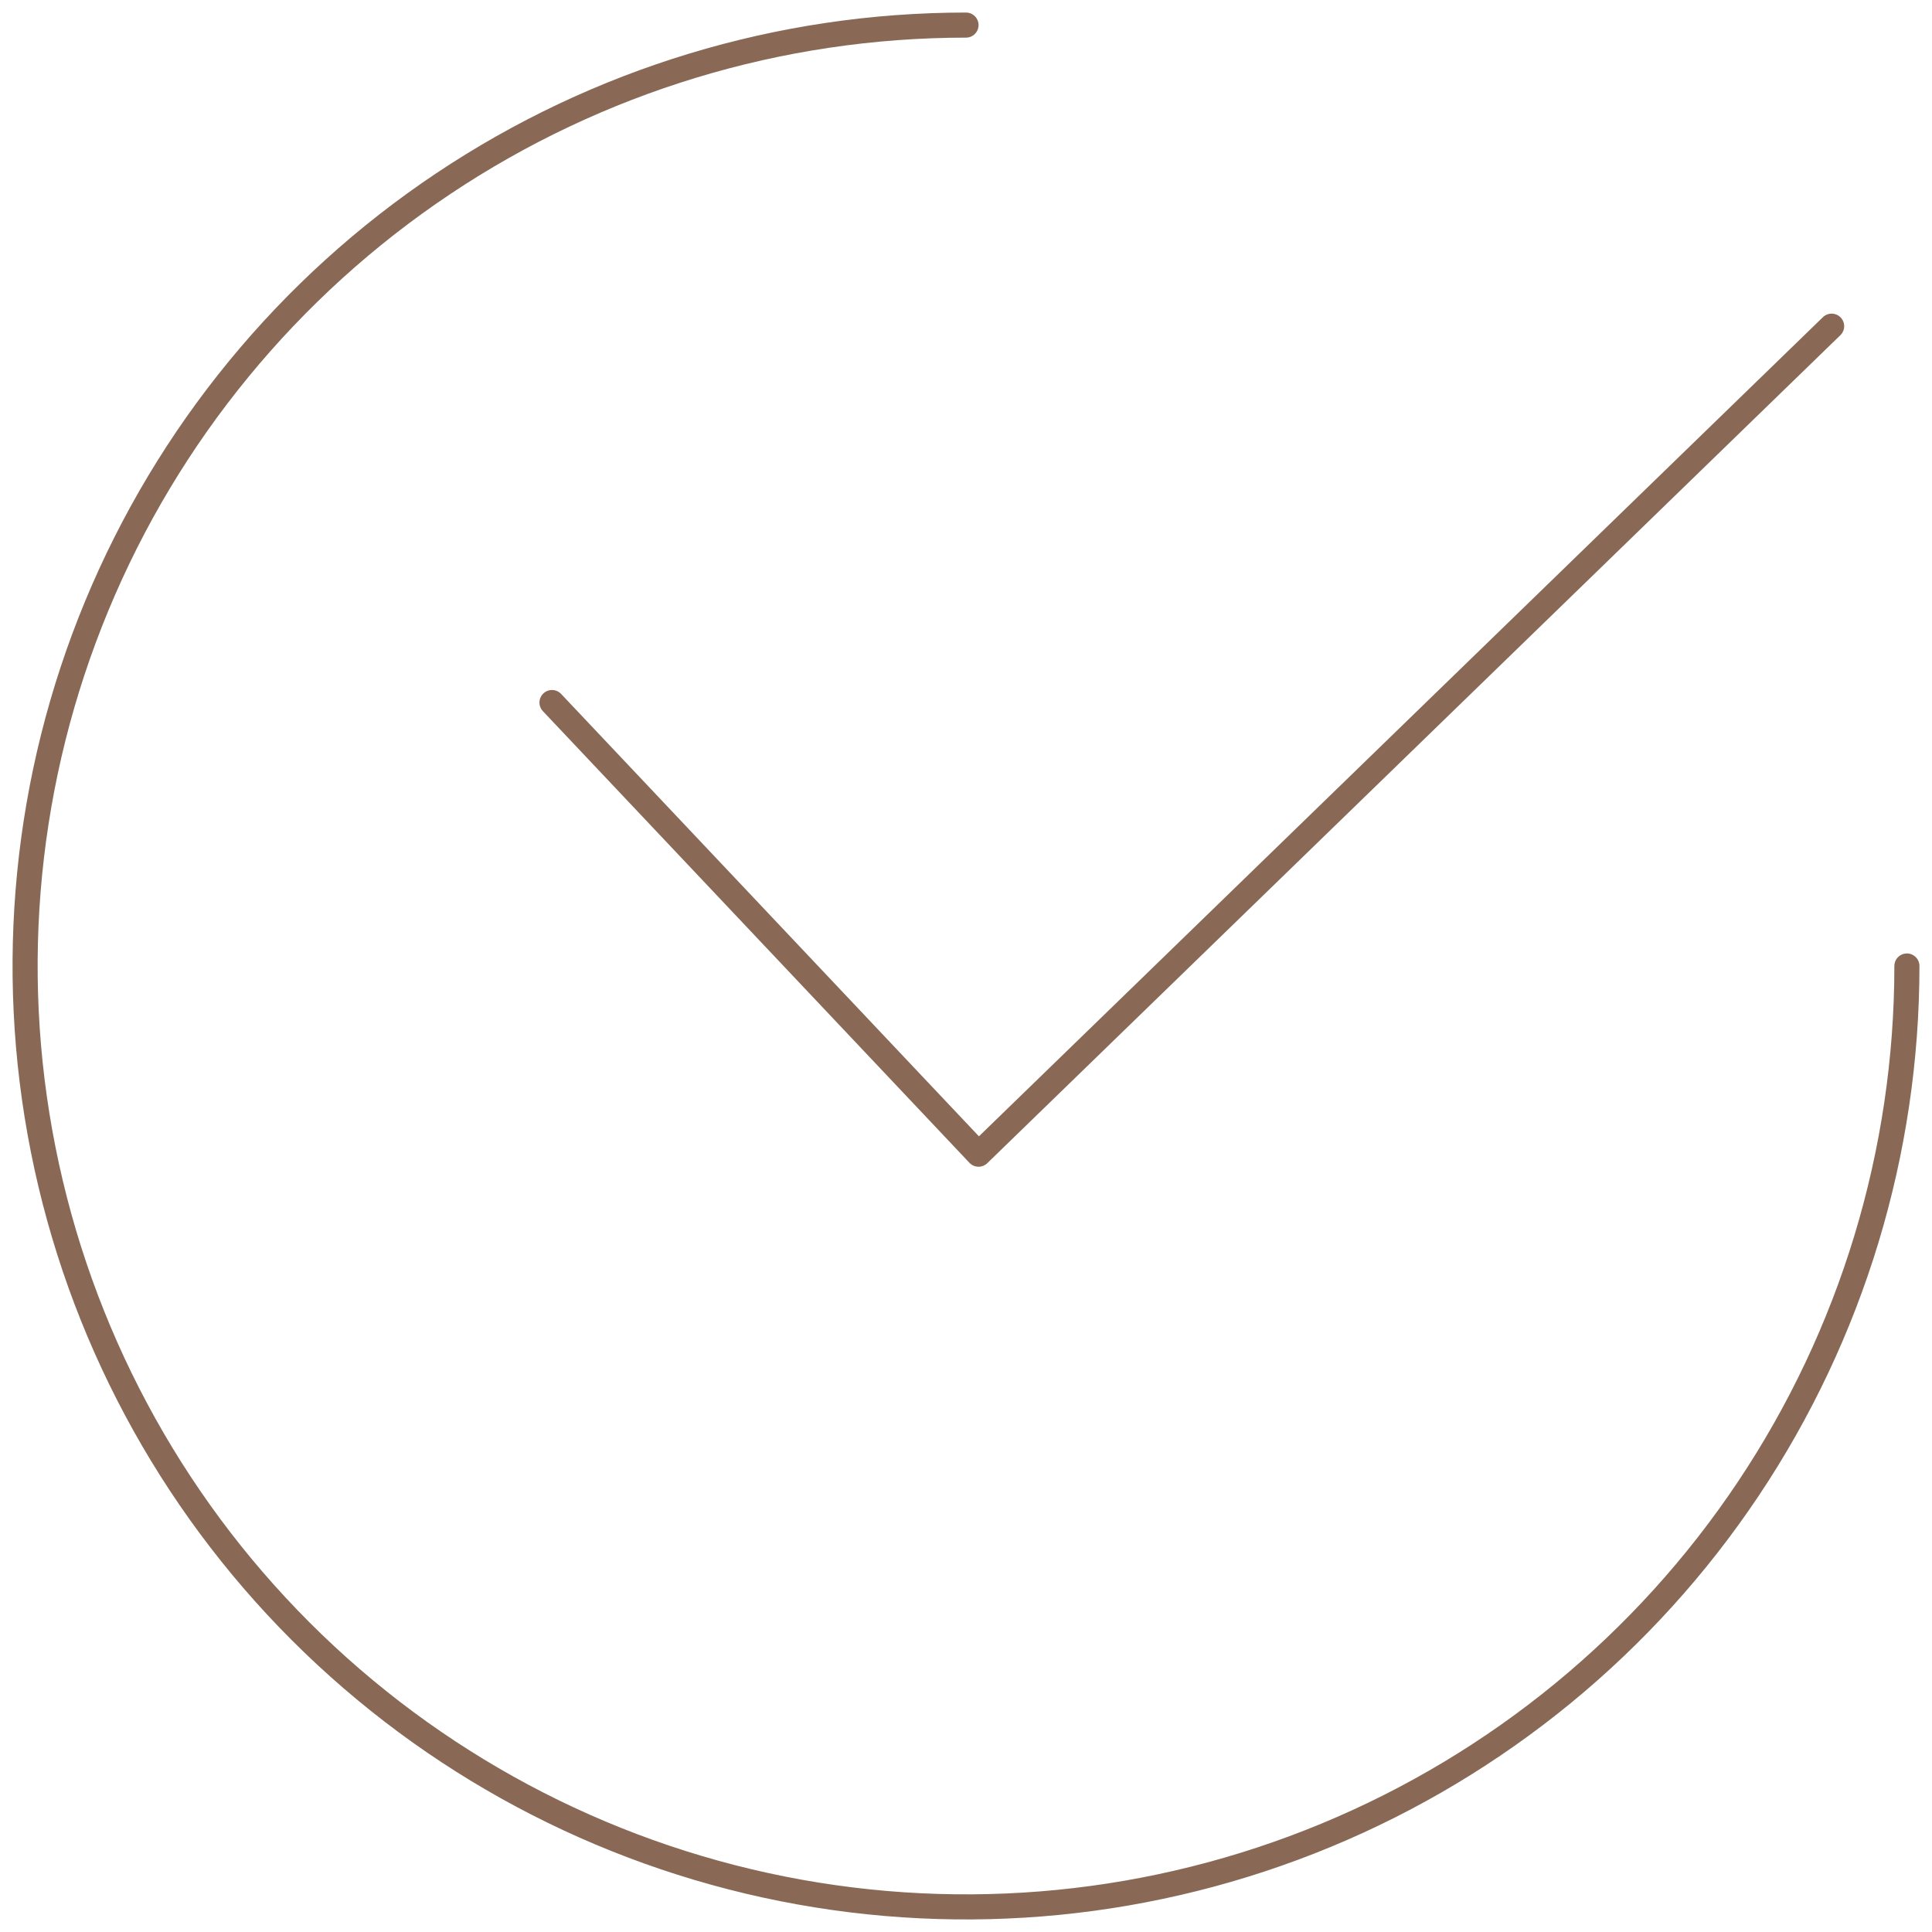
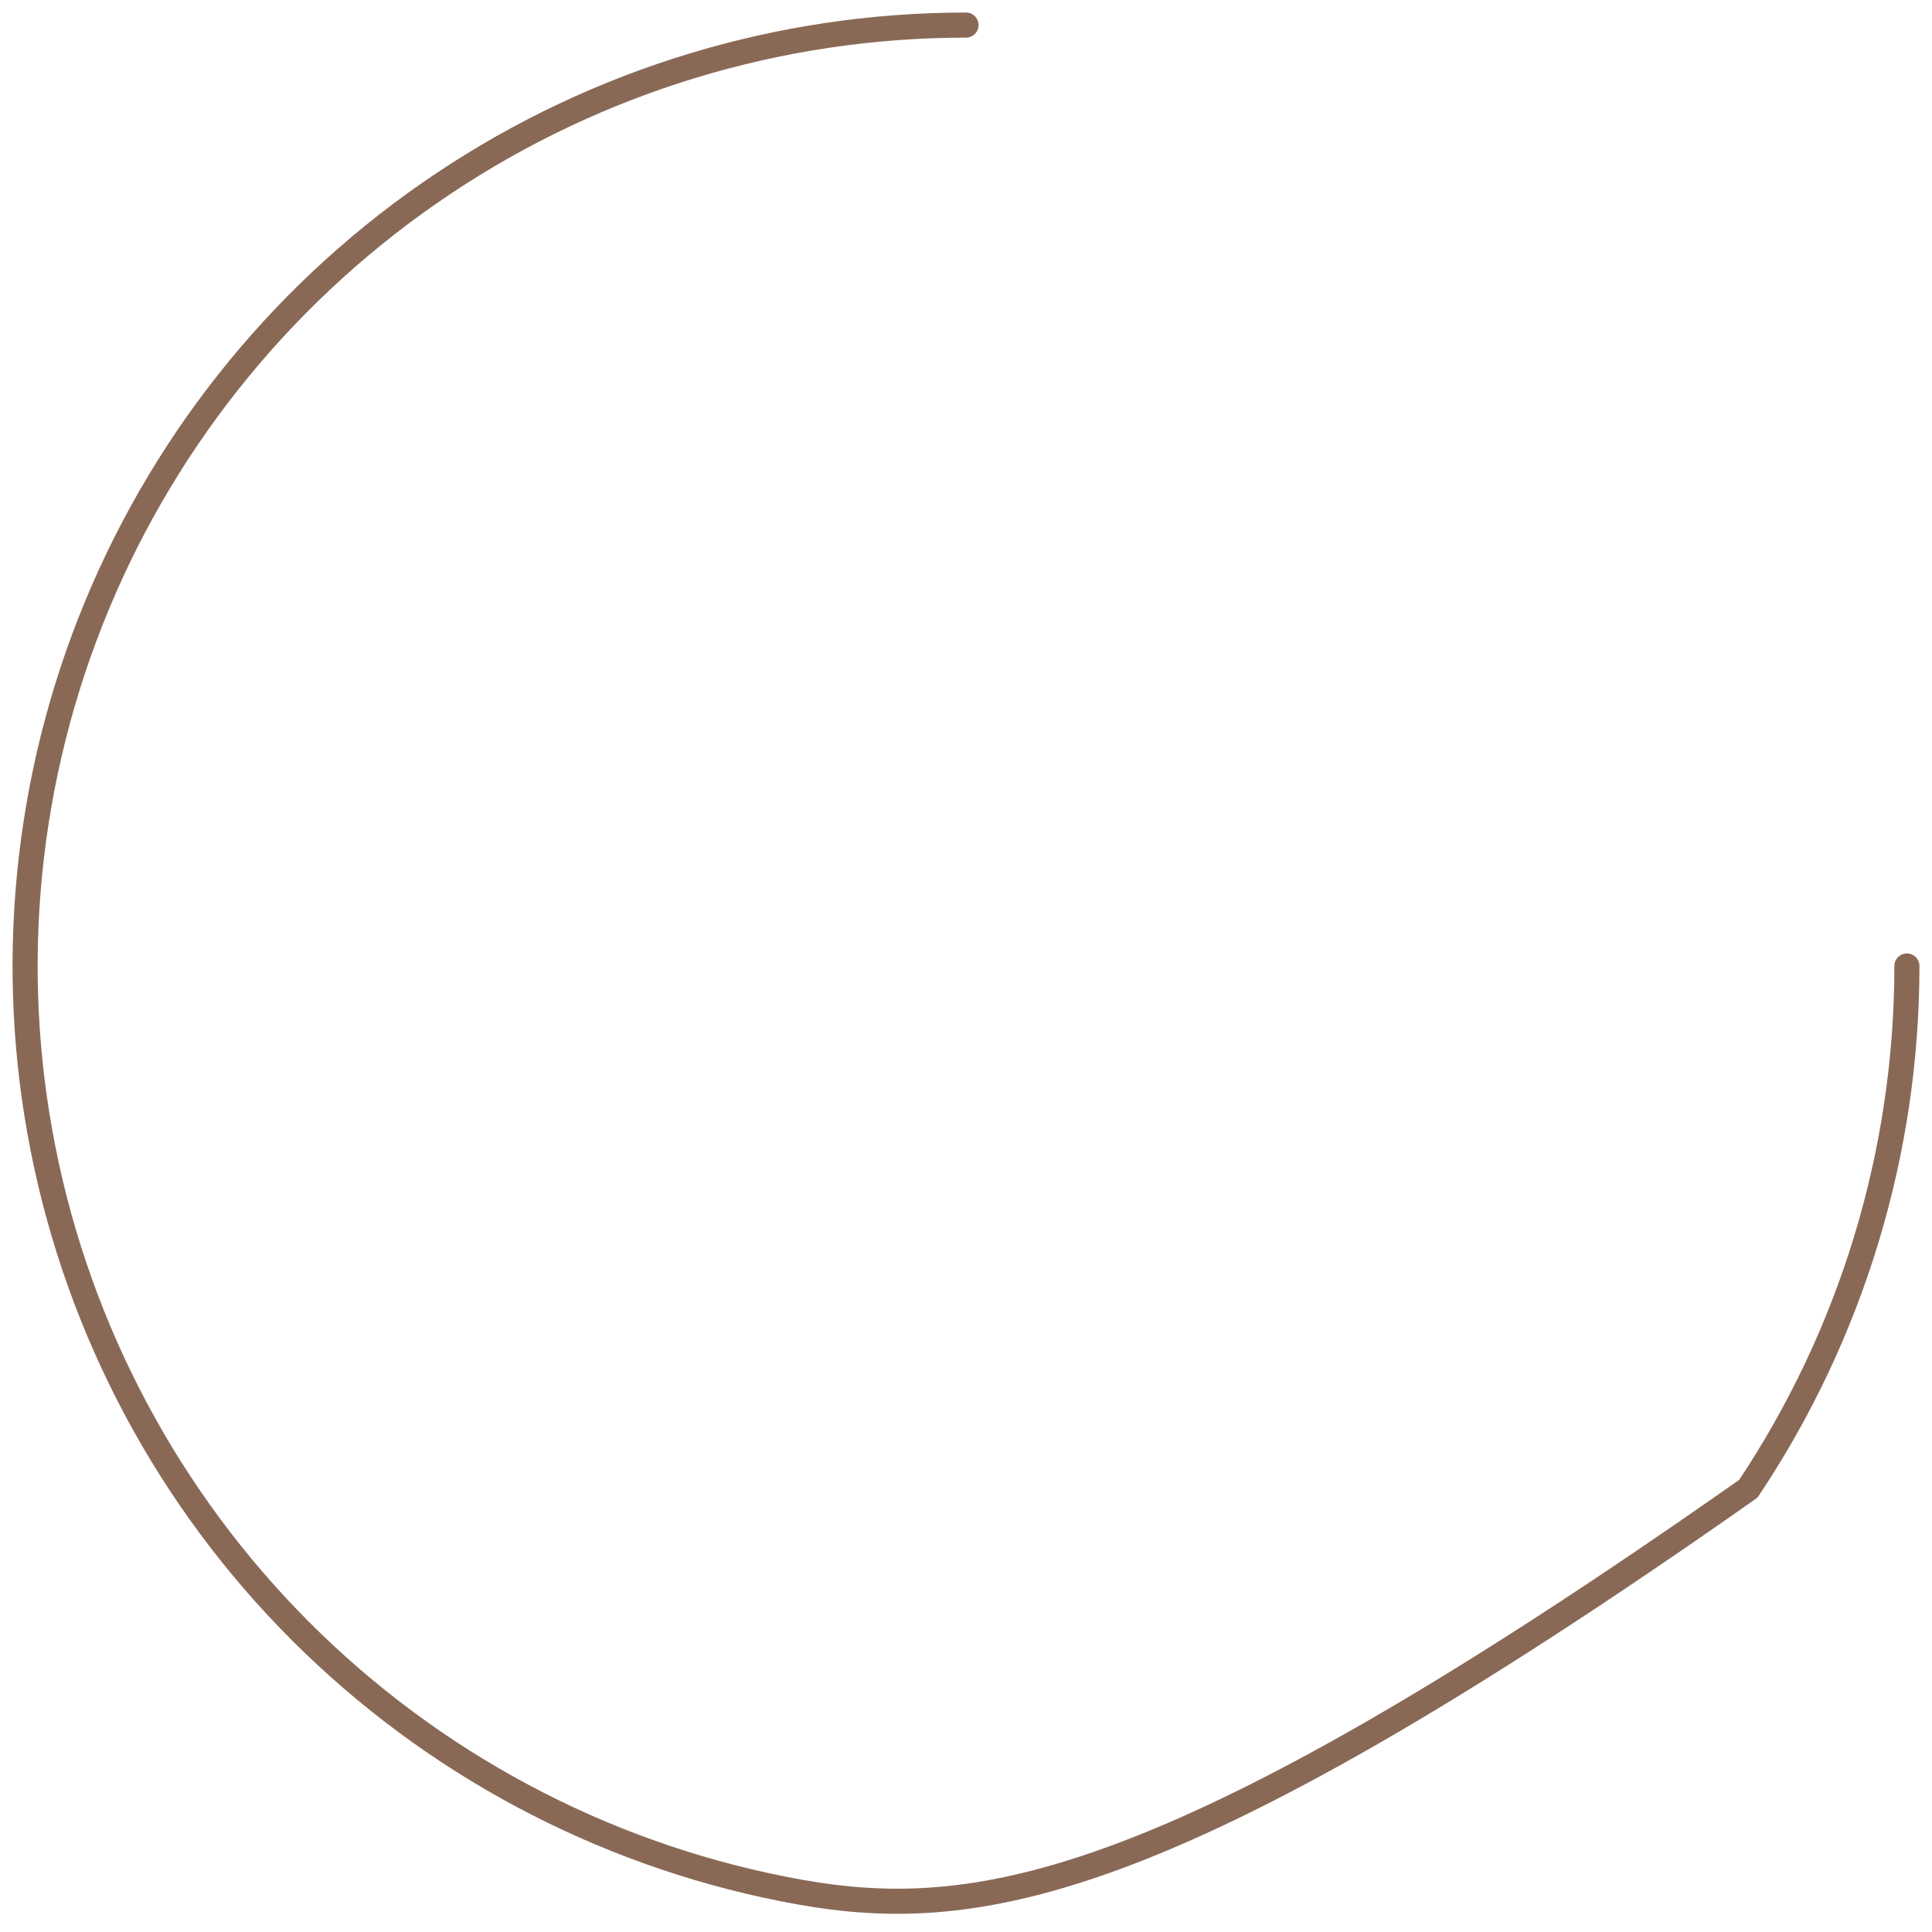
<svg xmlns="http://www.w3.org/2000/svg" width="77" height="77" viewBox="0 0 77 77" fill="none">
-   <path d="M76 38.5C76 45.917 73.801 53.167 69.68 59.334C65.56 65.501 59.703 70.307 52.851 73.145C45.998 75.984 38.458 76.726 31.184 75.279C23.91 73.832 17.228 70.261 11.983 65.016C6.739 59.772 3.167 53.09 1.721 45.816C0.274 38.542 1.016 31.002 3.855 24.149C6.693 17.297 11.499 11.44 17.666 7.32C23.833 3.199 31.083 1 38.5 1" stroke="#896956" stroke-linecap="round" stroke-linejoin="round" />
-   <path d="M22 28L39 46L73 13" stroke="#896956" stroke-linecap="round" stroke-linejoin="round" />
+   <path d="M76 38.5C76 45.917 73.801 53.167 69.68 59.334C45.998 75.984 38.458 76.726 31.184 75.279C23.91 73.832 17.228 70.261 11.983 65.016C6.739 59.772 3.167 53.09 1.721 45.816C0.274 38.542 1.016 31.002 3.855 24.149C6.693 17.297 11.499 11.44 17.666 7.32C23.833 3.199 31.083 1 38.5 1" stroke="#896956" stroke-linecap="round" stroke-linejoin="round" />
</svg>